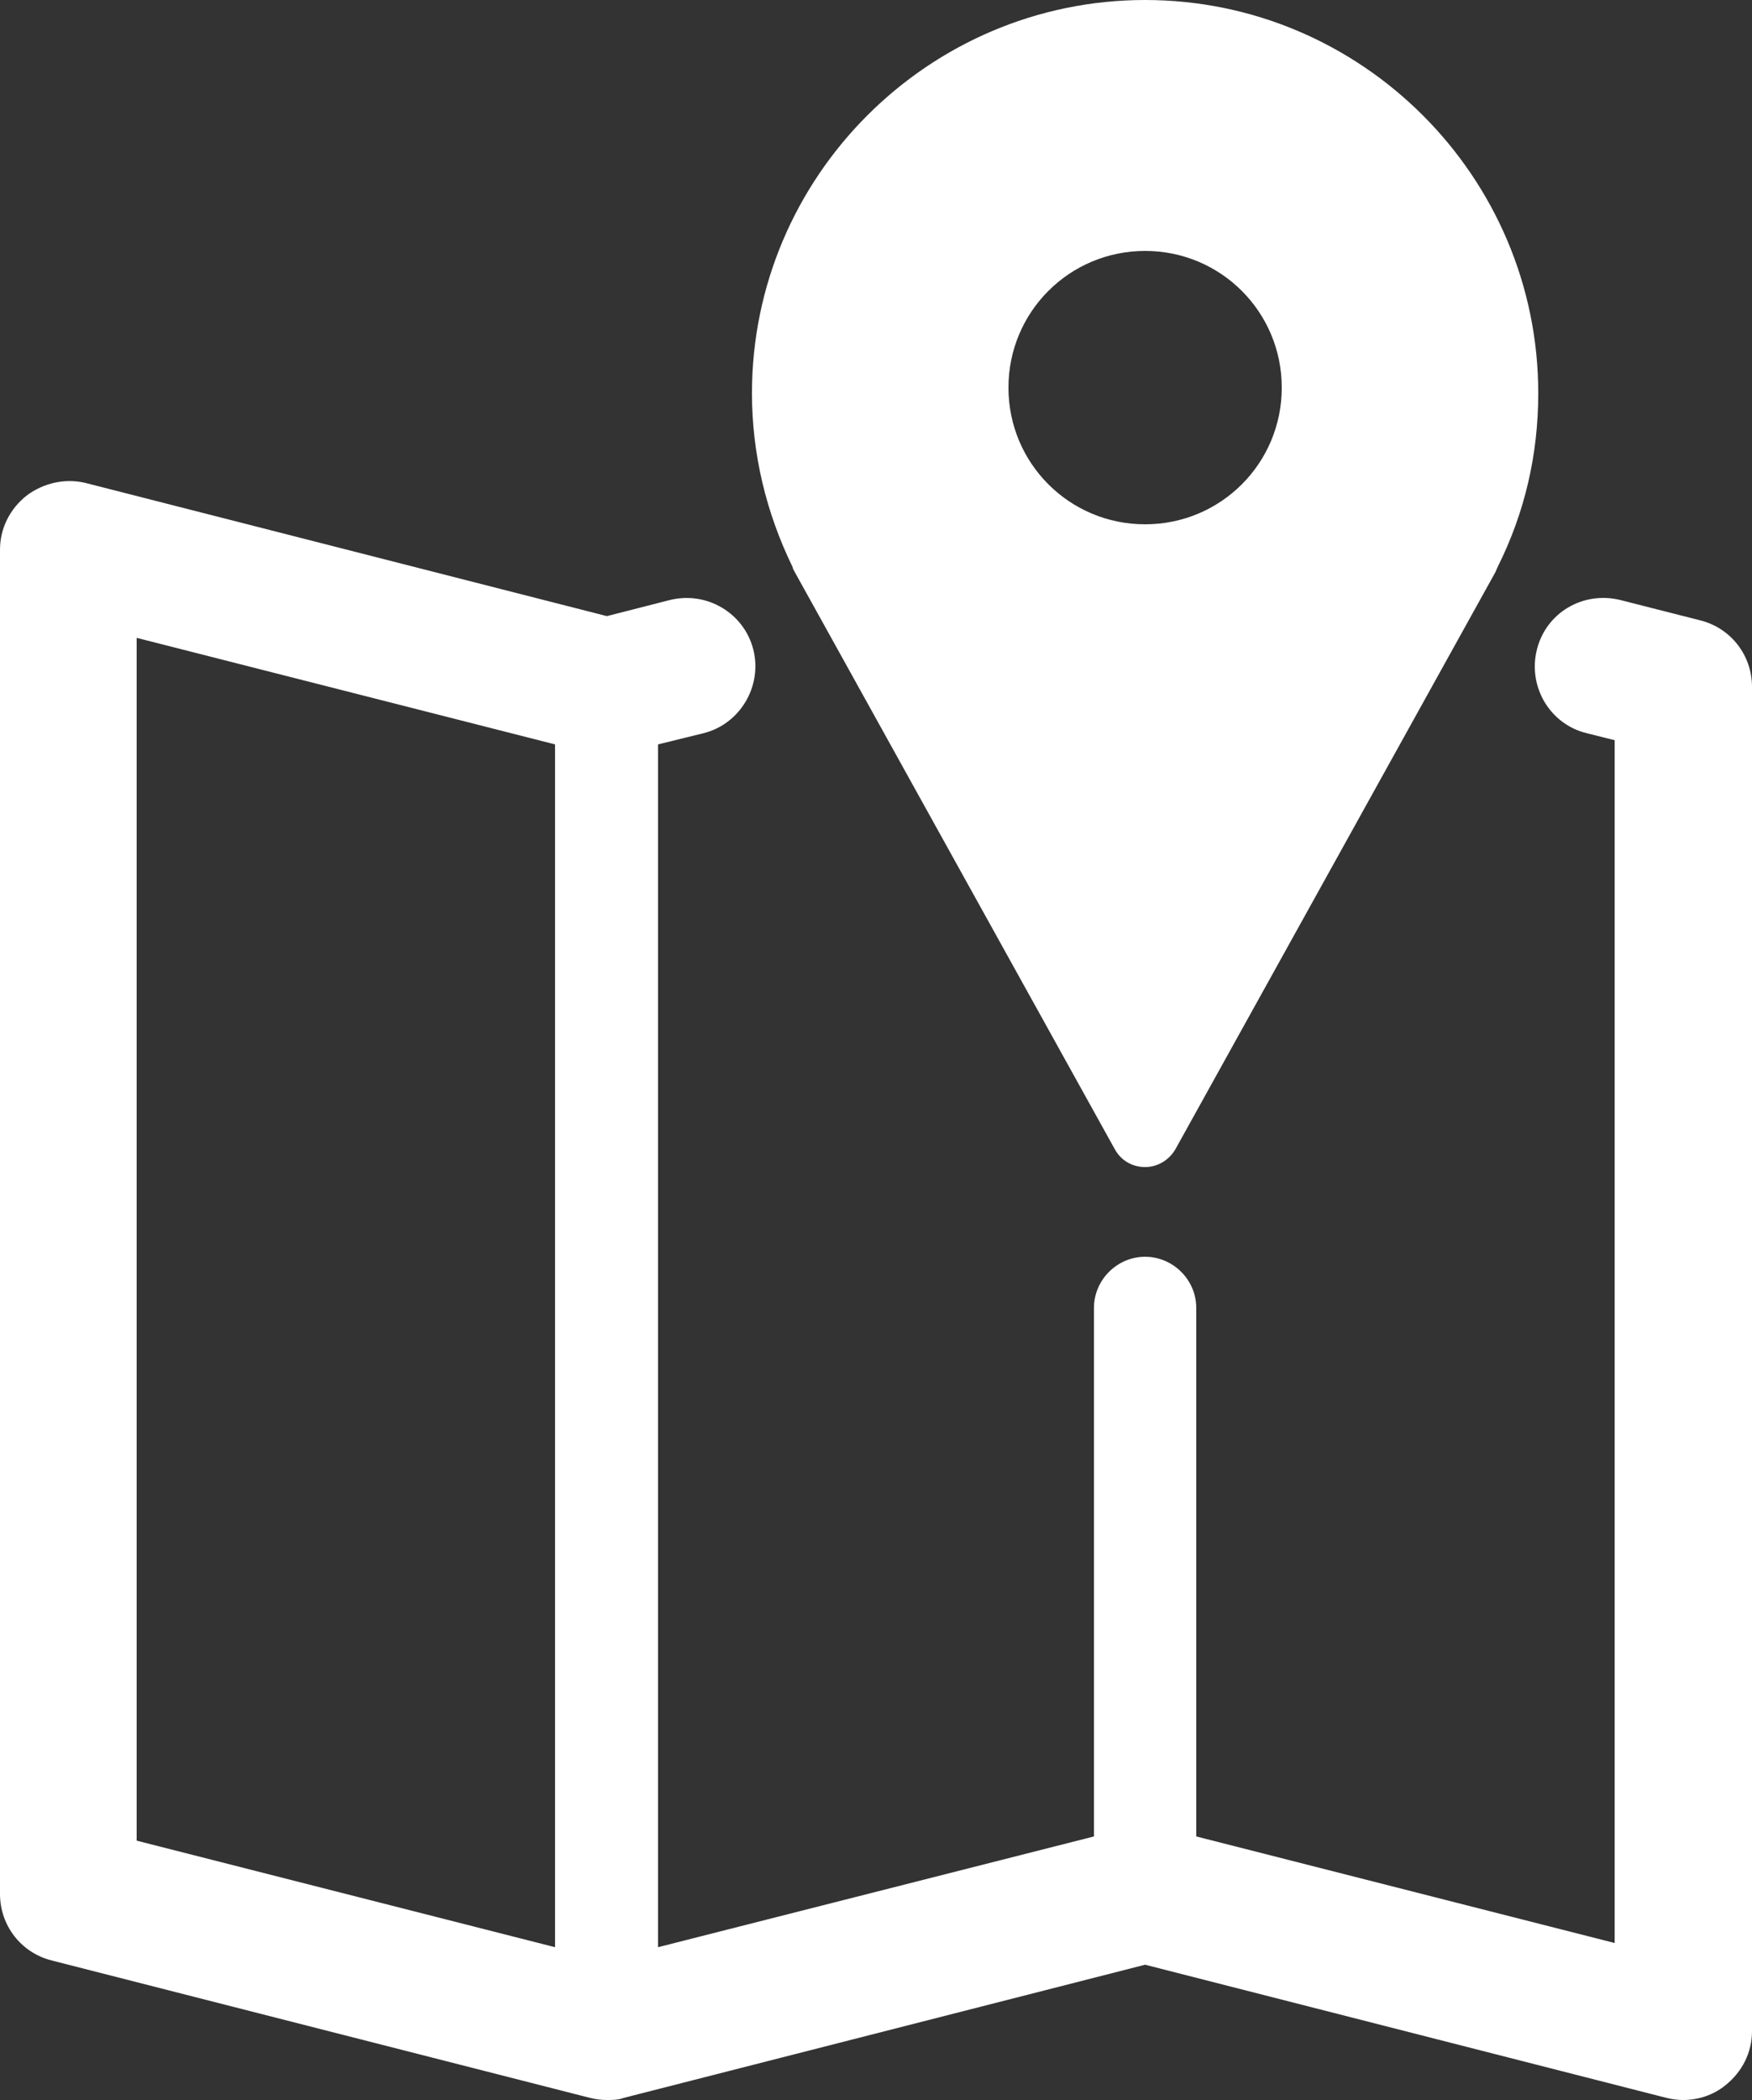
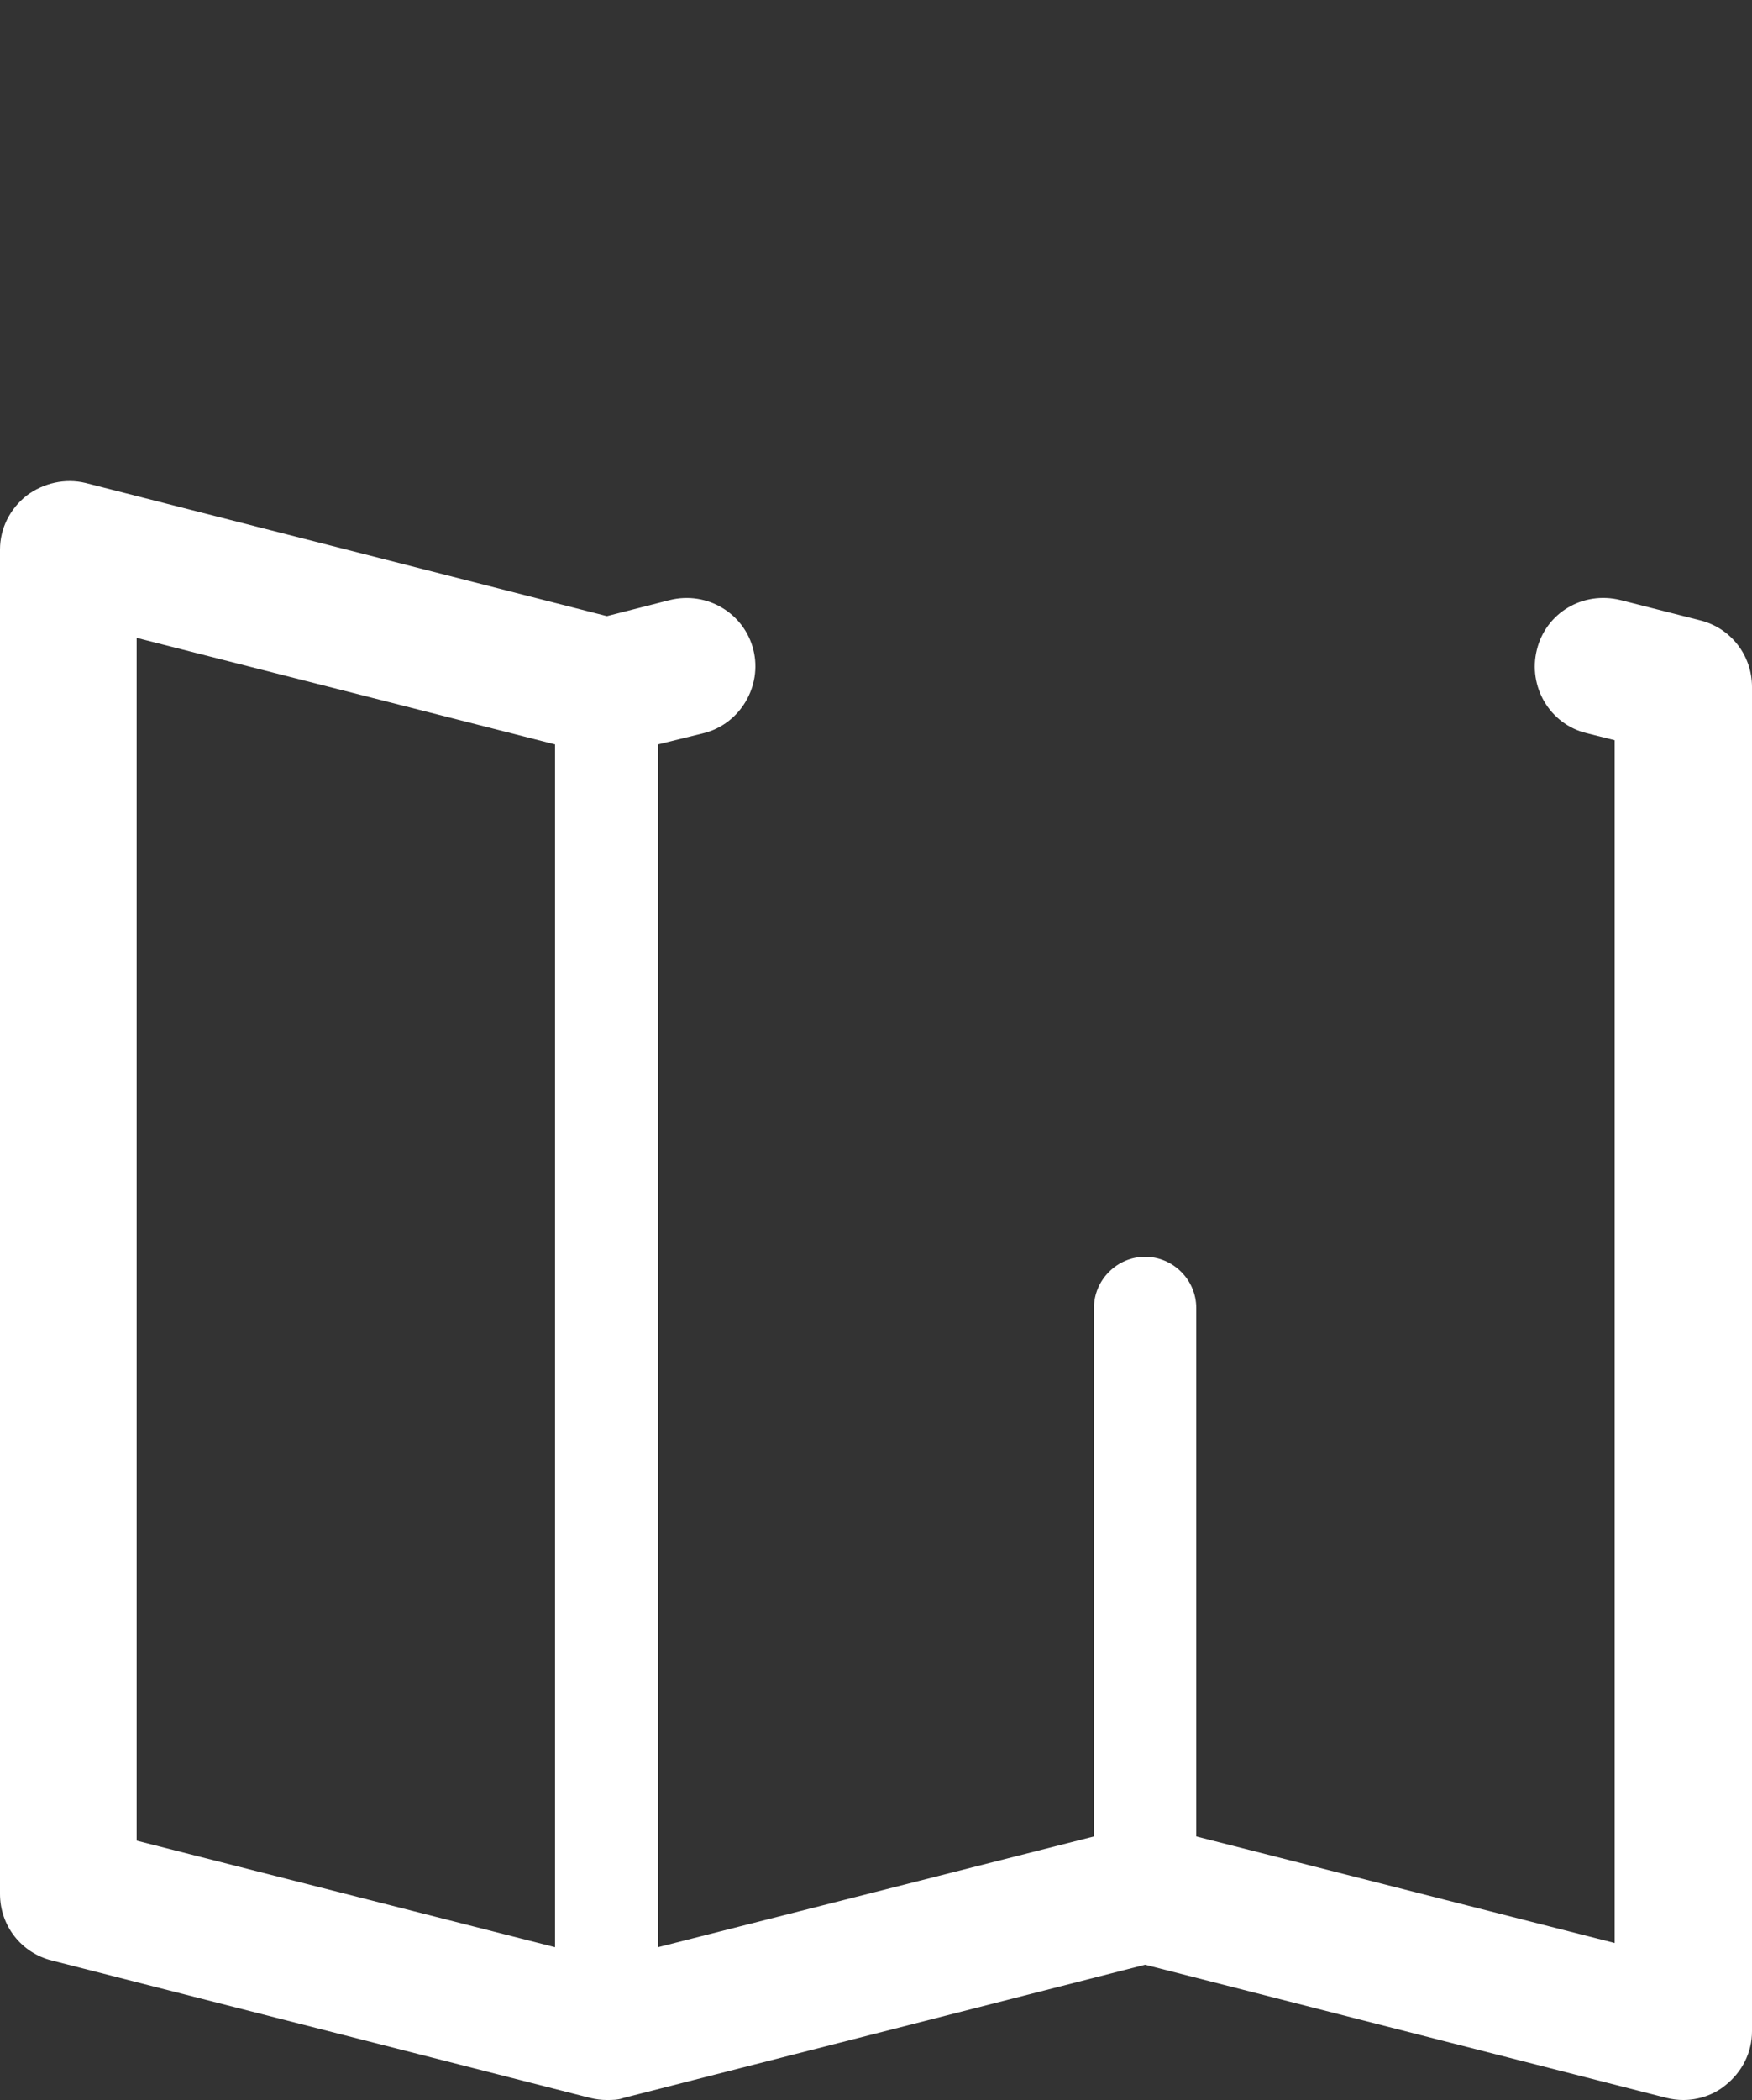
<svg xmlns="http://www.w3.org/2000/svg" viewBox="0 0 25 29.96">
  <rect x="0" y="0" width="25" height="29.96" fill="#333333" stroke="none" />
  <defs>
    <style>.d{fill:#fff;}</style>
  </defs>
  <g id="a" />
  <g id="b">
    <g id="c">
      <g>
        <path class="d" d="M24.26,8.85l-1.14-.29c-.53-.13-1.06,.18-1.19,.71-.13,.52,.18,1.06,.71,1.19l.4,.1V27.72l-5.97-1.52v-7.54c0-.4-.33-.73-.73-.73s-.73,.33-.73,.73v7.54l-6.22,1.58V10.62l.65-.16c.52-.13,.84-.67,.71-1.19-.13-.52-.66-.84-1.19-.71l-.9,.23L1.22,6.89c-.29-.07-.6,0-.84,.18-.24,.19-.38,.47-.38,.77V27.02c0,.45,.3,.84,.74,.95l7.68,1.96c.08,.02,.16,.03,.24,.03h0c.08,0,.16,0,.24-.03l7.44-1.9,7.44,1.9c.08,.02,.16,.03,.24,.03,.21,0,.43-.07,.6-.21,.24-.19,.38-.47,.38-.77V9.8c0-.45-.3-.84-.74-.95Zm-22.31,.25l5.97,1.52V27.78l-5.97-1.52V9.1Z" />
-         <path class="d" d="M11.34,8.16l4.57,8.24c.09,.16,.25,.25,.43,.25s.34-.1,.43-.25l4.57-8.24s.02-.05,.03-.07c.39-.78,.58-1.61,.58-2.48,0-3.09-2.52-5.61-5.61-5.61s-5.61,2.52-5.61,5.61c0,.86,.2,1.7,.58,2.48,0,.02,.02,.05,.03,.07Zm5-4.58c1.08,0,1.95,.87,1.95,1.95s-.87,1.95-1.95,1.95-1.95-.87-1.95-1.95,.87-1.95,1.95-1.95Z" />
      </g>
    </g>
  </g>
</svg>